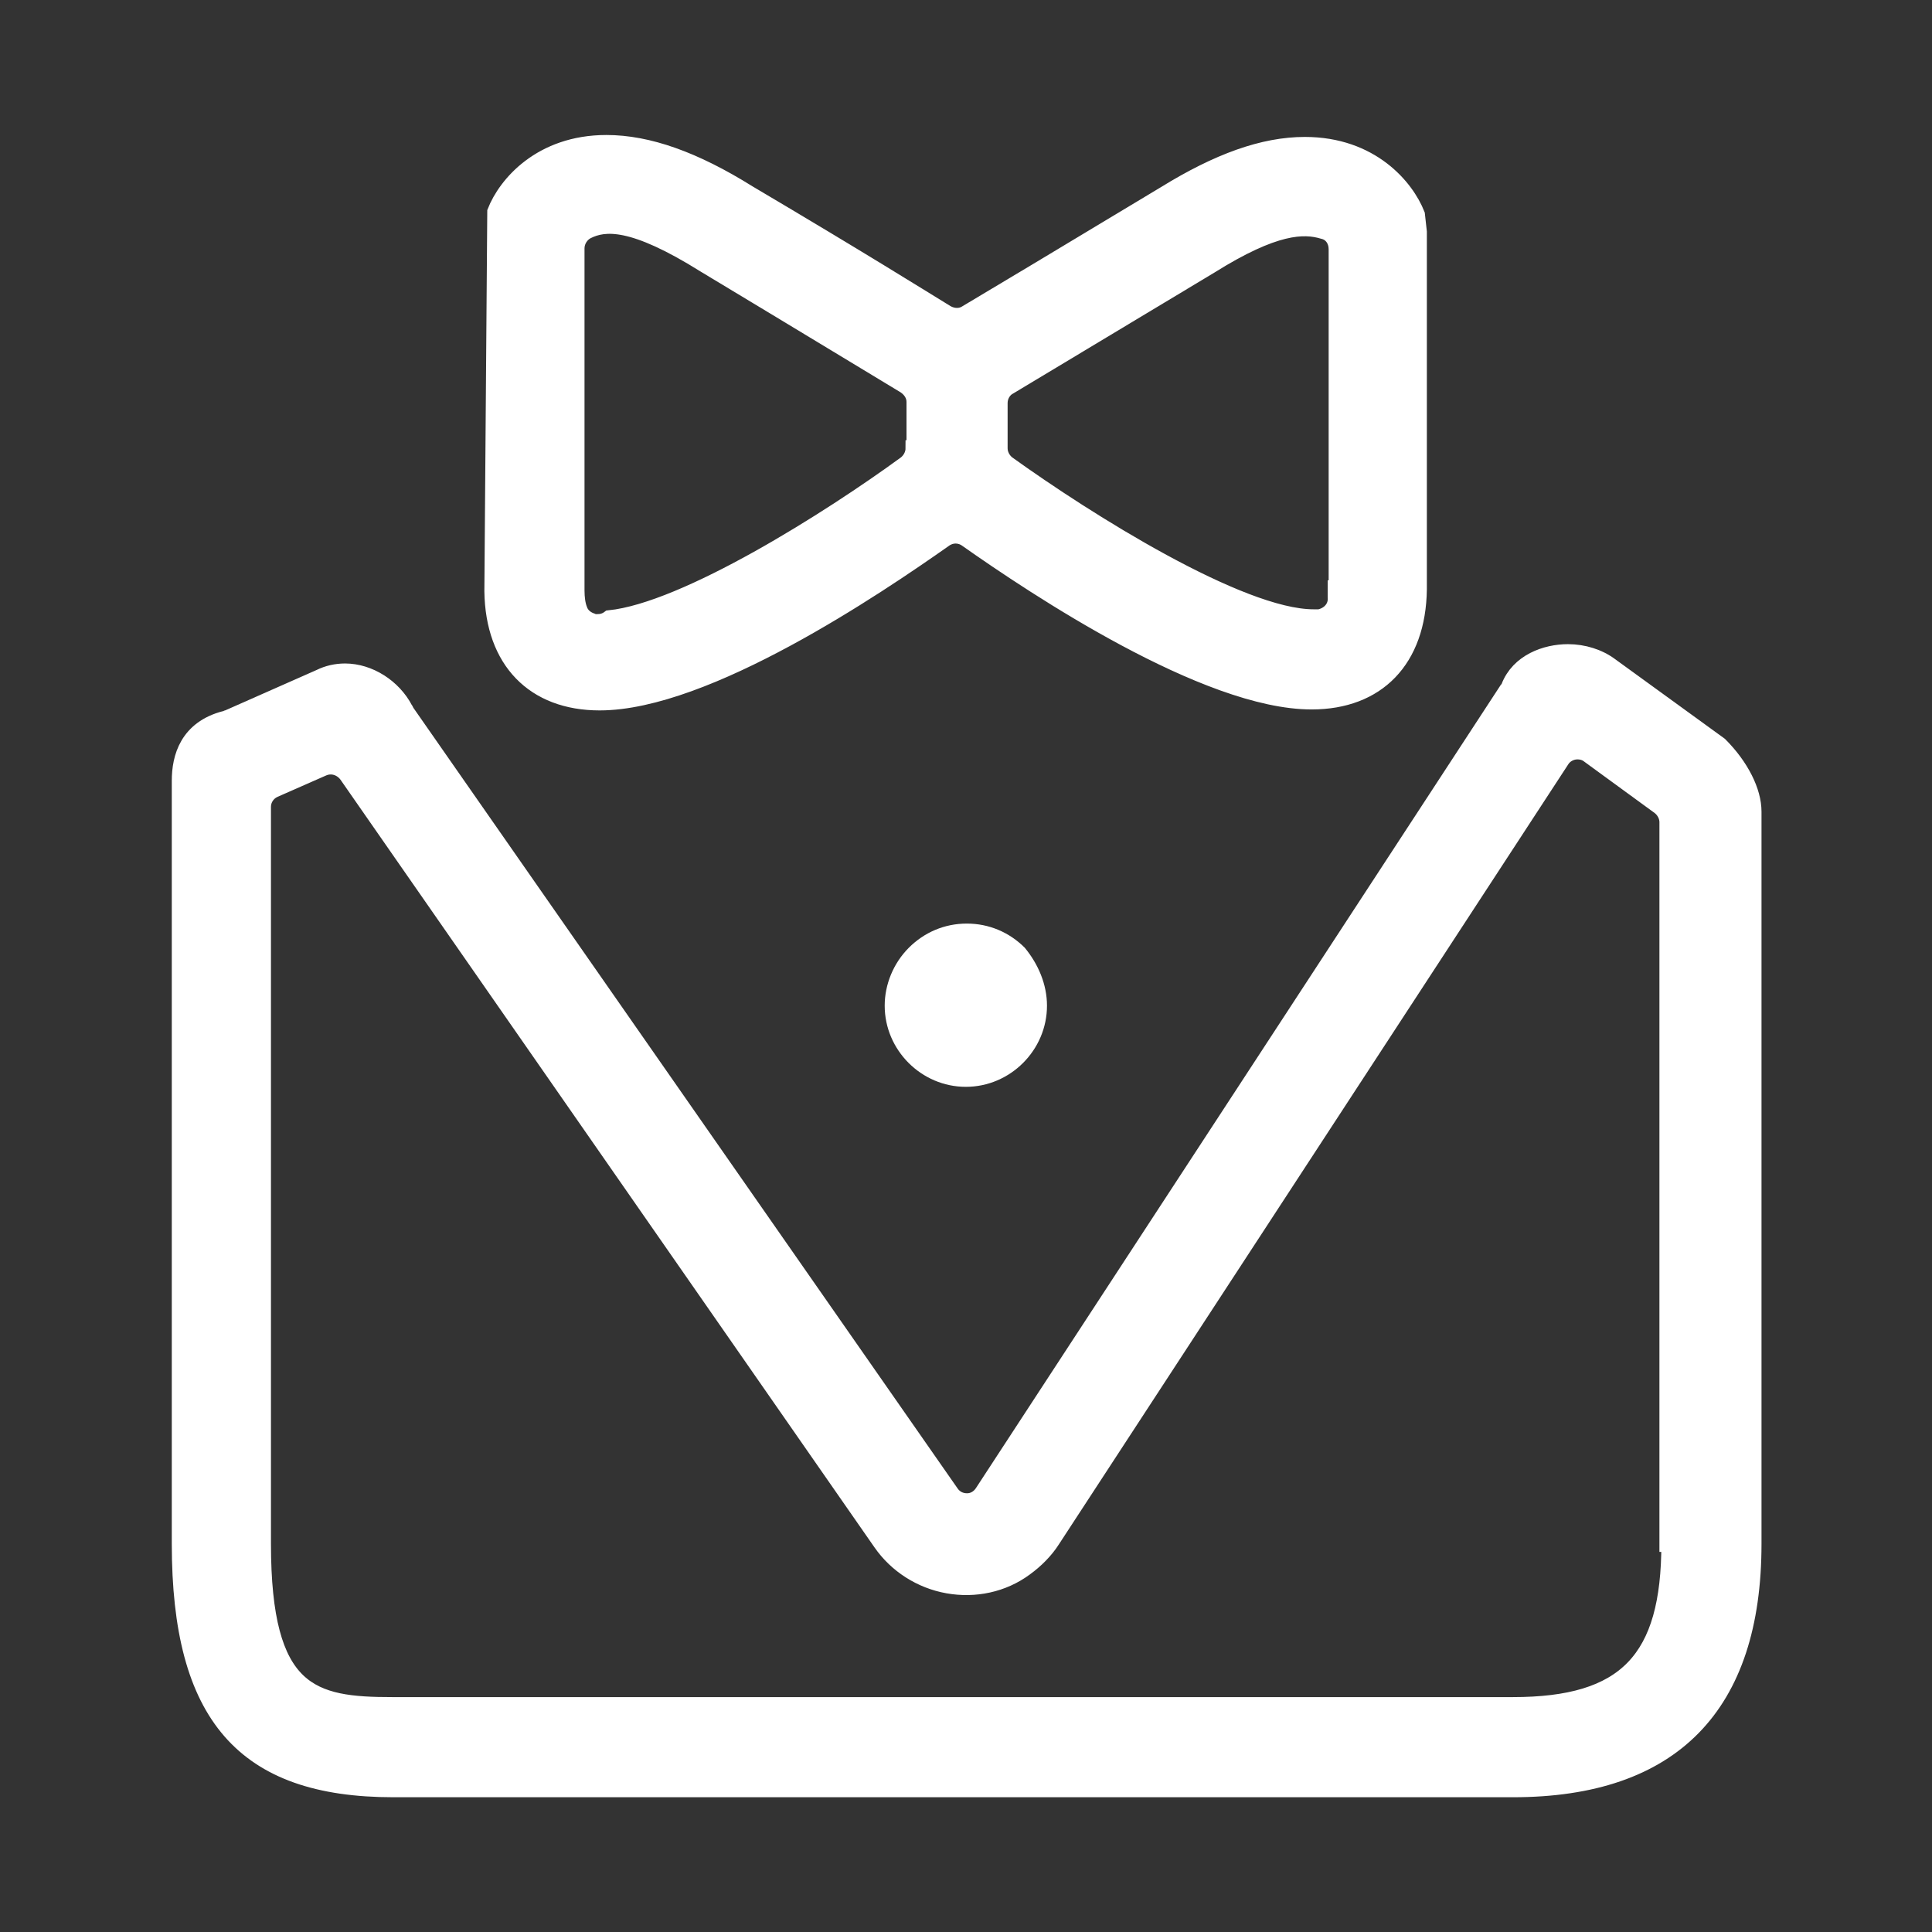
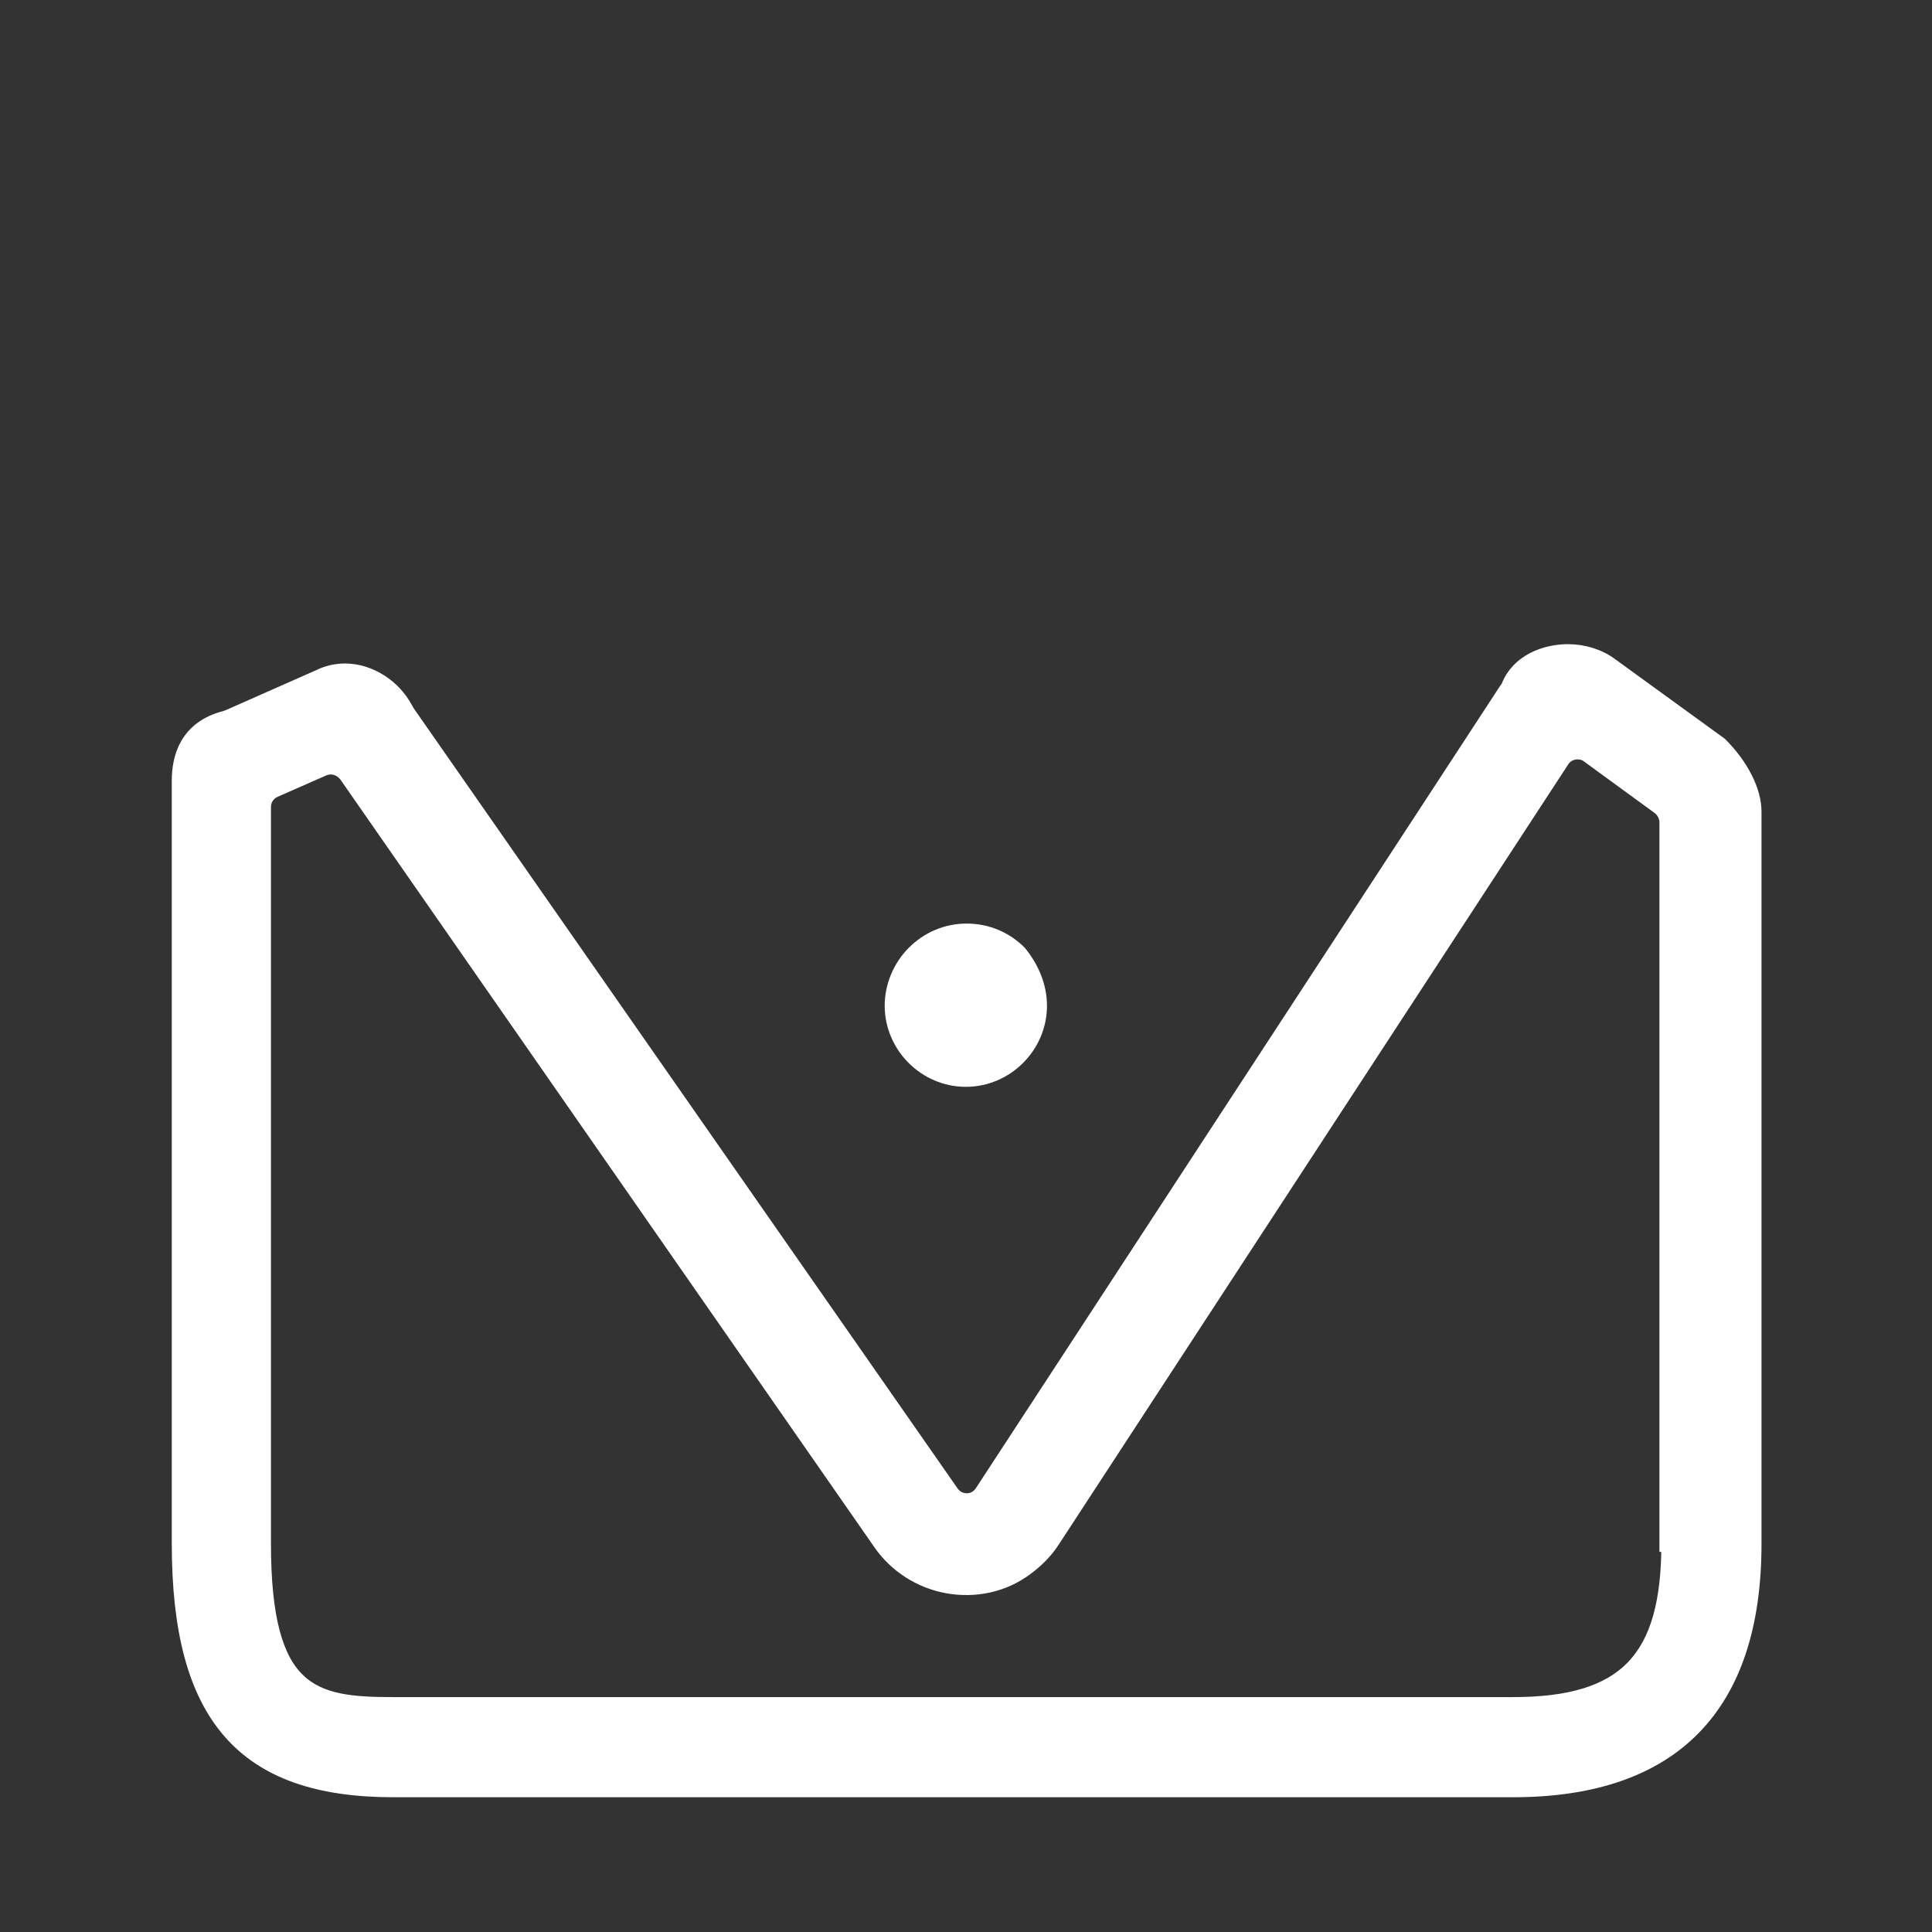
<svg xmlns="http://www.w3.org/2000/svg" width="24" height="24" viewBox="0 0 24 24" fill="none">
  <rect x="0" y="0" width="24" height="24" fill="#333333" stroke="none" />
  <path d="M21.362 9.254L20.006 8.27C19.862 8.162 19.67 8.102 19.478 8.102C19.202 8.102 18.866 8.222 18.746 8.534C18.746 8.546 18.734 8.558 18.722 8.57L12.206 18.542C12.158 18.614 12.086 18.65 12.014 18.65C11.93 18.65 11.858 18.614 11.81 18.542L5.042 8.834C5.042 8.822 5.03 8.81 5.03 8.81C4.886 8.534 4.586 8.342 4.286 8.342C4.178 8.342 4.07 8.366 3.974 8.414L2.834 8.918C2.822 8.918 2.81 8.93 2.798 8.93C2.33 9.05 2.234 9.41 2.234 9.698V19.178C2.234 21.314 3.026 22.226 4.886 22.226H18.794C20.774 22.226 21.782 21.194 21.782 19.178V10.082C21.782 9.83 21.626 9.518 21.362 9.254ZM20.738 19.178C20.738 20.618 20.198 21.182 18.794 21.182H4.874C3.878 21.182 3.266 21.05 3.266 19.178V10.022C3.266 9.926 3.326 9.842 3.41 9.806L4.01 9.542C4.118 9.494 4.238 9.53 4.31 9.626L10.946 19.166C11.138 19.442 11.438 19.634 11.774 19.694C12.11 19.754 12.458 19.682 12.734 19.478C12.866 19.382 12.986 19.262 13.07 19.13L19.394 9.446C19.43 9.386 19.49 9.35 19.55 9.338C19.61 9.326 19.682 9.338 19.73 9.374L20.618 10.022C20.678 10.07 20.714 10.142 20.714 10.214V19.178H20.738Z" fill="white" stroke="white" stroke-width="0.2" />
  <path d="M13.006 12.493C13.006 13.045 12.55 13.501 11.998 13.501C11.446 13.501 10.99 13.045 10.99 12.493C10.99 12.229 11.098 11.965 11.29 11.773C11.482 11.581 11.734 11.473 12.01 11.473C12.286 11.473 12.538 11.581 12.73 11.773C12.898 11.977 13.006 12.229 13.006 12.493Z" fill="white" />
-   <path d="M17.601 2.665C17.469 2.329 17.037 1.801 16.209 1.801C15.693 1.801 15.129 2.005 14.469 2.413C13.113 3.229 12.393 3.661 12.009 3.889C11.937 3.937 11.841 3.937 11.757 3.889C11.385 3.661 10.677 3.217 9.297 2.401C8.625 1.981 8.049 1.777 7.533 1.777C6.717 1.777 6.285 2.293 6.153 2.629L6.117 7.345C6.129 8.209 6.633 8.725 7.449 8.725C8.769 8.725 10.881 7.297 11.733 6.697C11.817 6.637 11.925 6.637 12.009 6.697C12.861 7.297 14.985 8.713 16.293 8.713C17.109 8.713 17.613 8.197 17.625 7.321V2.881L17.601 2.665ZM11.349 5.569C11.349 5.641 11.313 5.713 11.253 5.761C10.317 6.445 8.517 7.585 7.569 7.681C7.521 7.717 7.473 7.729 7.413 7.729C7.389 7.729 7.377 7.729 7.353 7.717C7.281 7.693 7.221 7.645 7.197 7.573C7.173 7.513 7.161 7.429 7.161 7.333V3.085C7.161 2.989 7.221 2.905 7.293 2.869C7.509 2.761 7.857 2.725 8.757 3.289C10.173 4.141 10.881 4.573 11.241 4.789C11.313 4.837 11.361 4.909 11.361 4.993V5.569H11.349ZM16.593 7.309C16.593 7.345 16.593 7.369 16.593 7.393C16.593 7.405 16.593 7.417 16.593 7.417C16.605 7.549 16.509 7.645 16.389 7.669C16.365 7.669 16.341 7.669 16.317 7.669C15.405 7.669 13.497 6.469 12.513 5.761C12.453 5.713 12.417 5.641 12.417 5.569V5.005C12.417 4.921 12.465 4.837 12.537 4.801C12.897 4.585 13.617 4.153 15.033 3.301C15.837 2.797 16.197 2.797 16.437 2.869C16.545 2.893 16.605 2.989 16.605 3.097V7.309H16.593Z" fill="white" stroke="white" stroke-width="0.2" />
</svg>